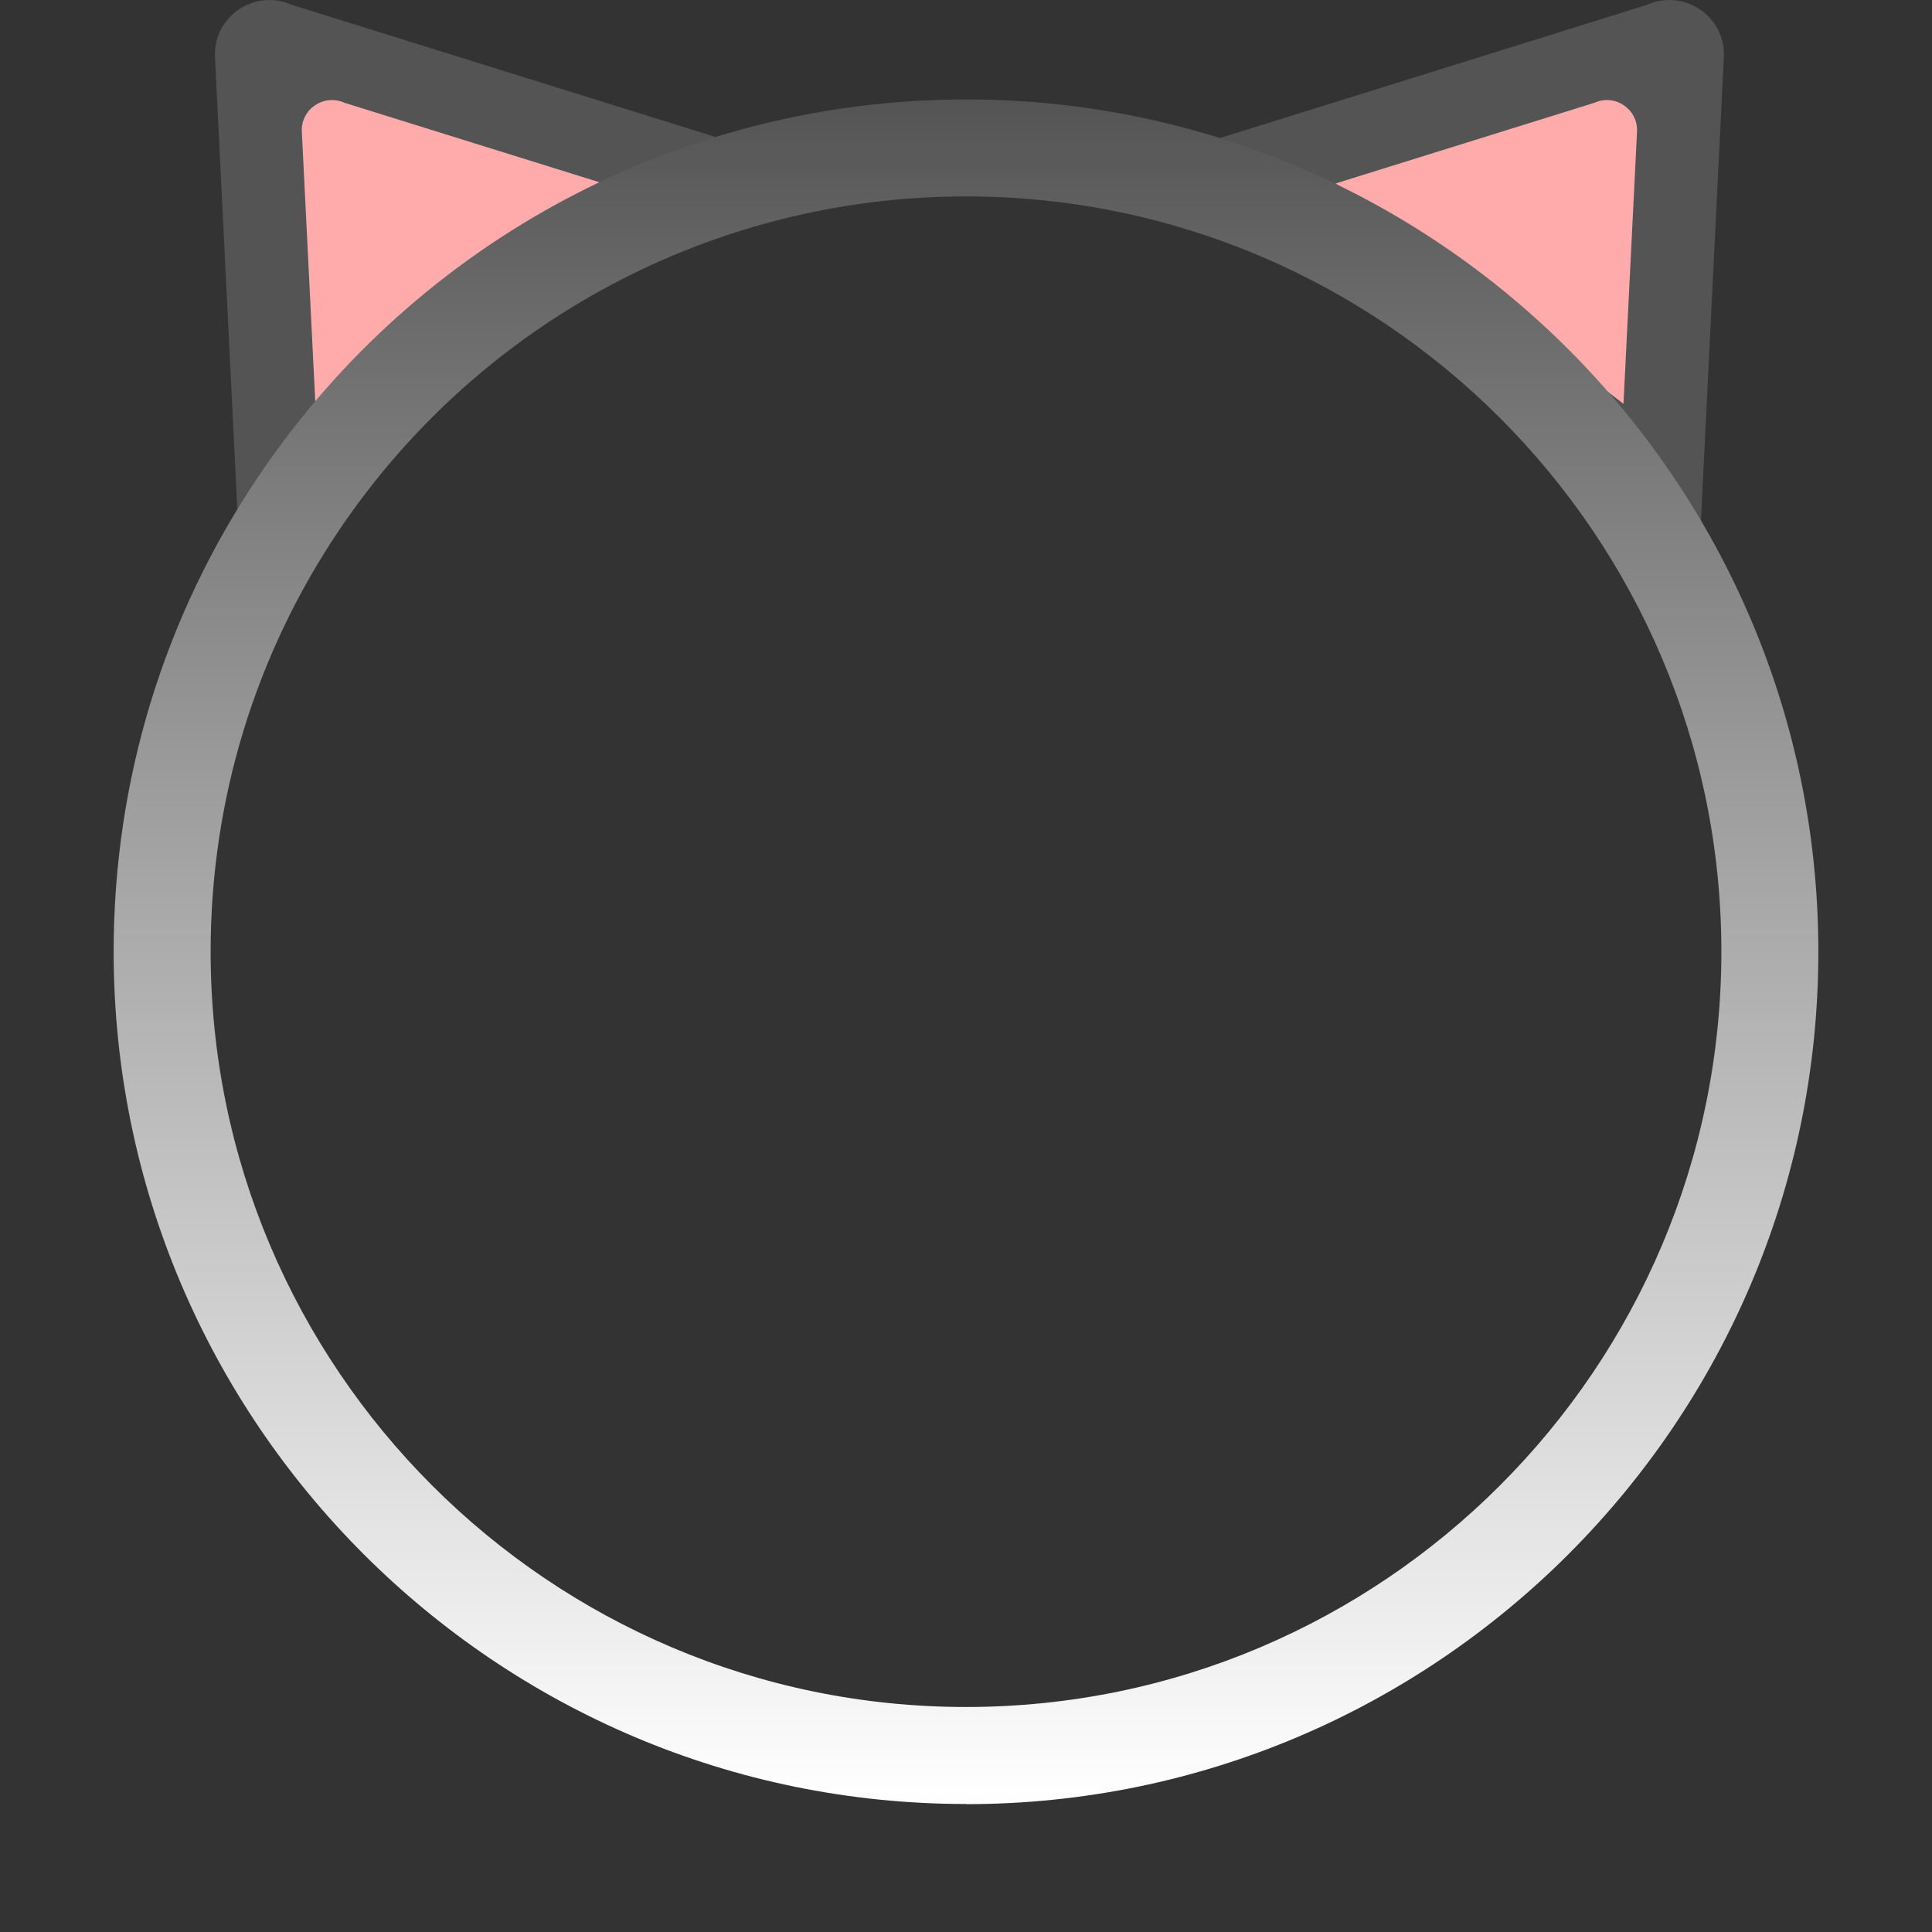
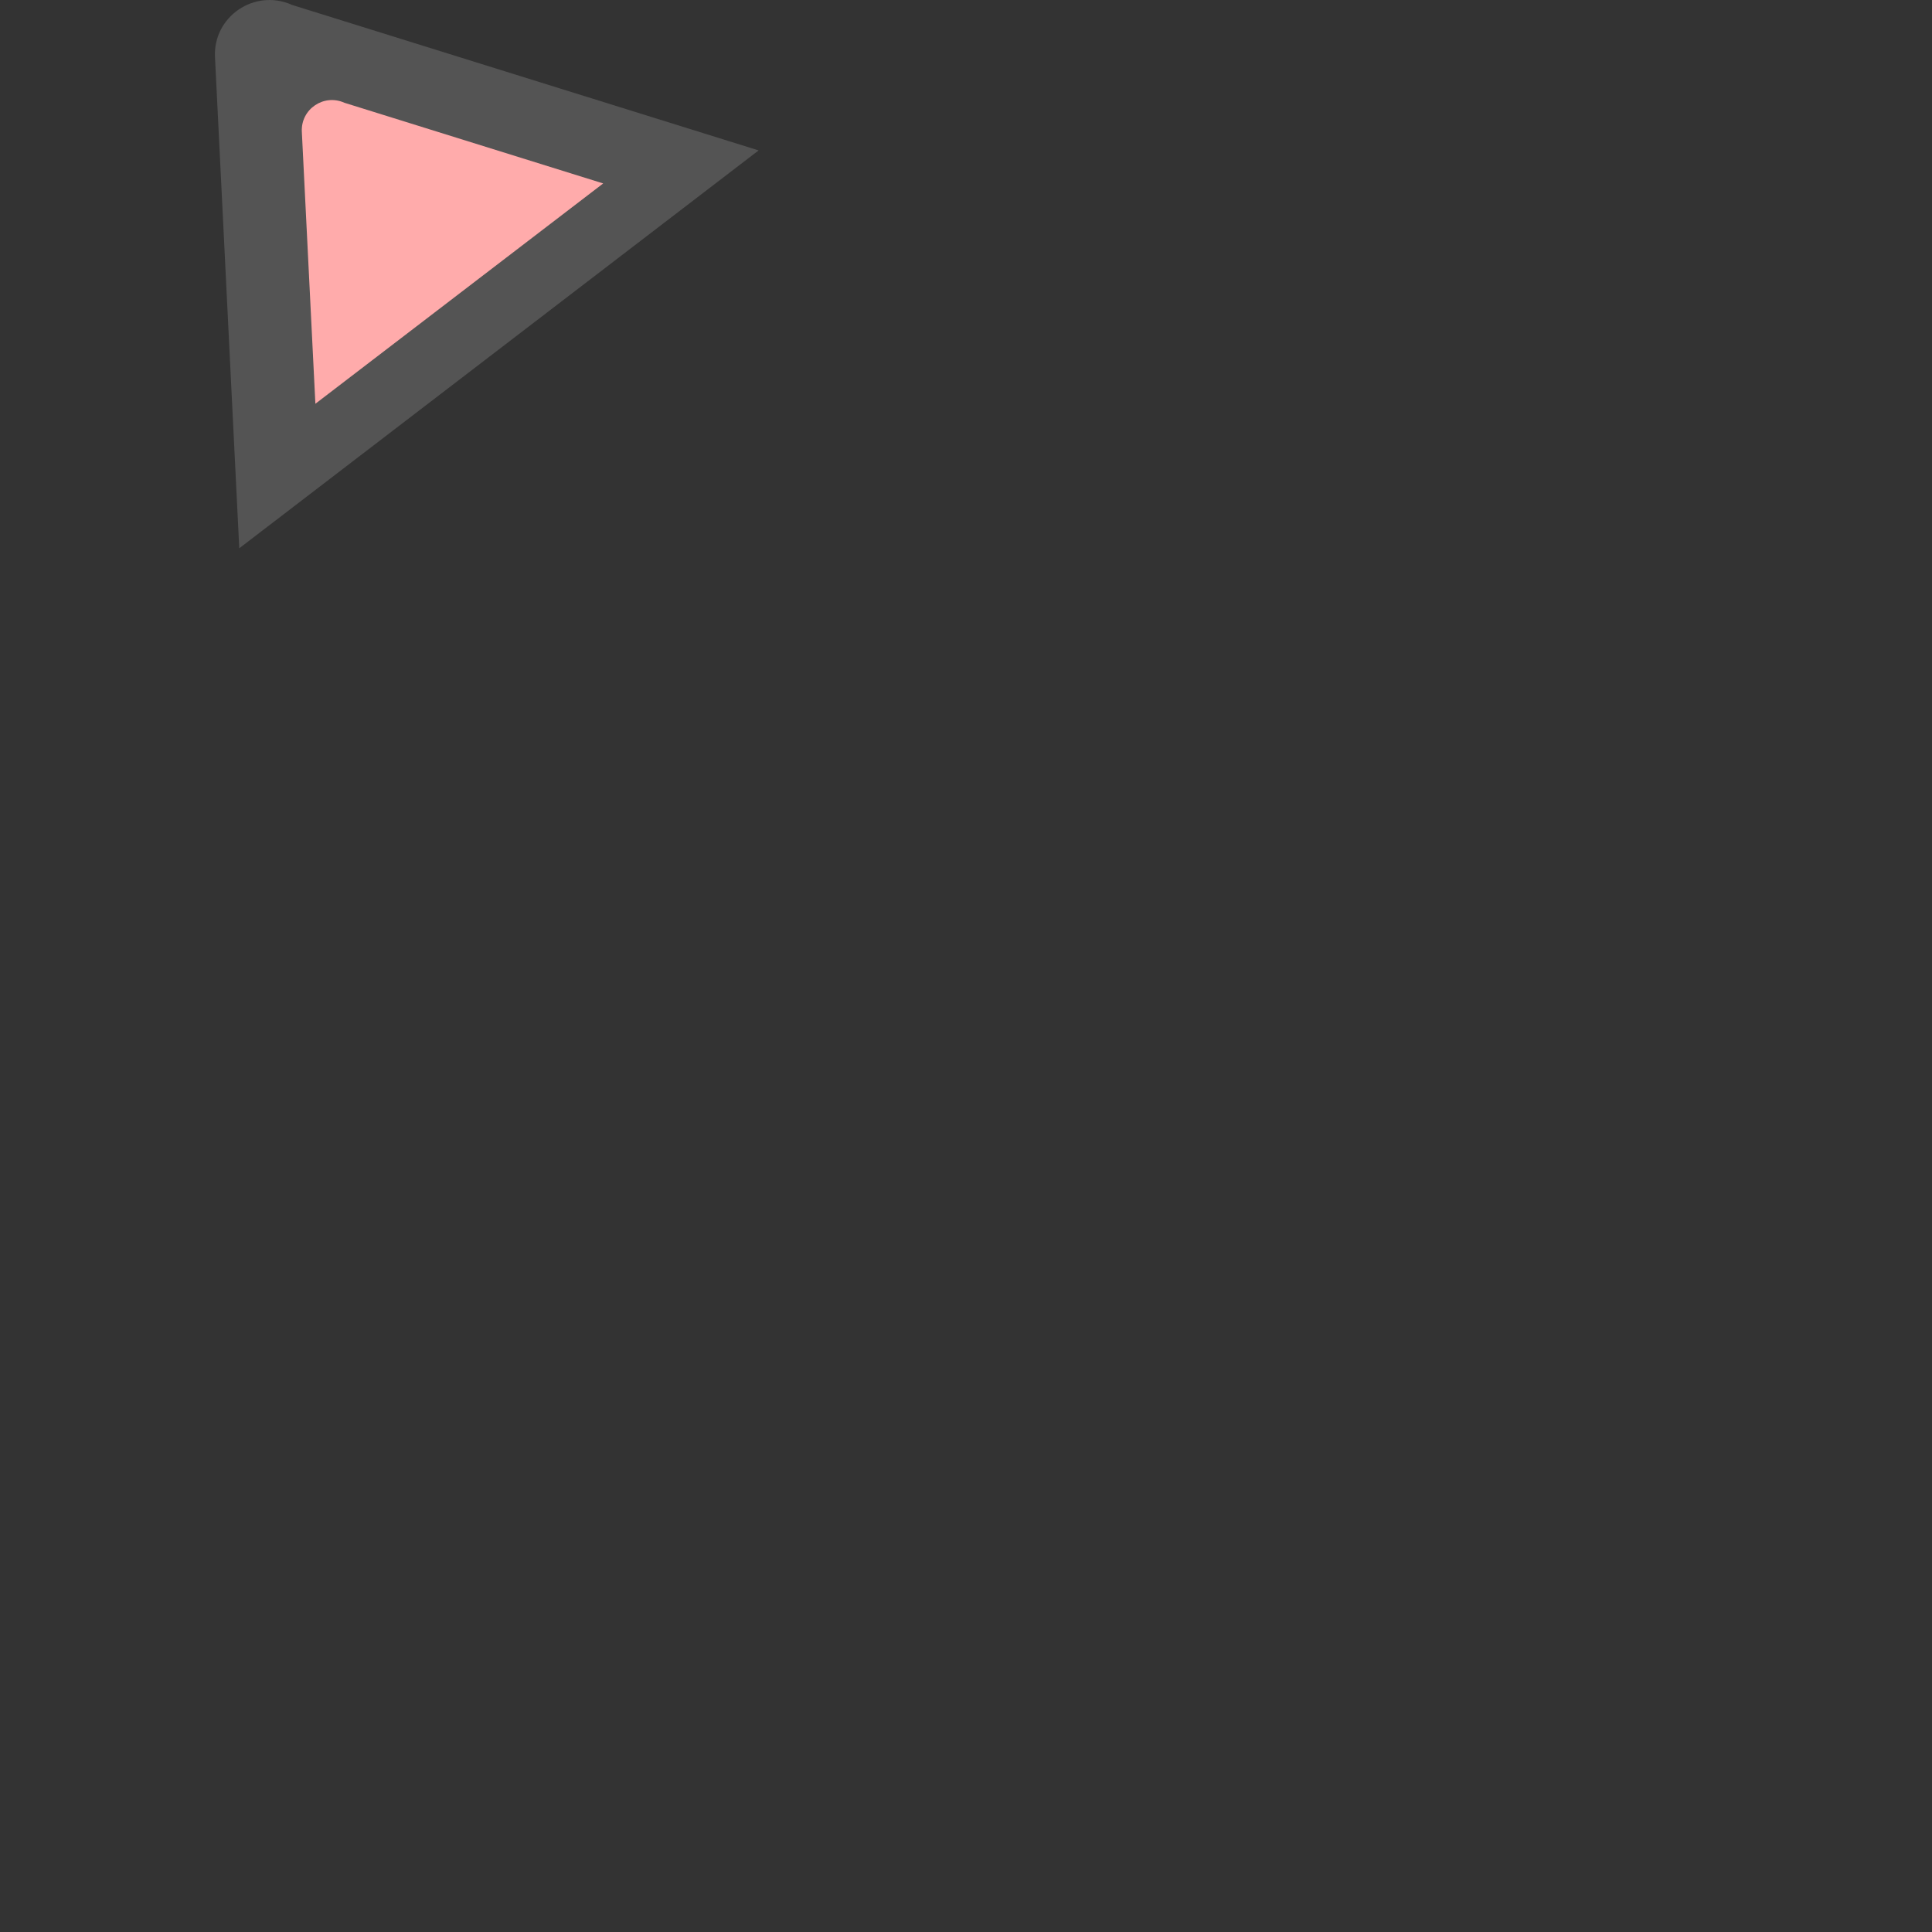
<svg xmlns="http://www.w3.org/2000/svg" width="136" height="136" viewBox="0 0 136 136" fill="none">
  <rect x="0" y="0" width="136" height="136" fill="#333333" stroke="none" />
  <path d="M20.526 0.337L53.402 10.588L16.843 38.595L15.134 4.023C14.99 1.167 17.919 -0.825 20.537 0.337H20.526Z" fill="#545454" />
  <path d="M24.243 7.234L42.461 12.913L22.201 28.422L21.247 9.271C21.169 7.688 22.789 6.581 24.243 7.234Z" fill="#FFABAB" />
-   <path d="M115.944 0.337C118.563 -0.825 121.492 1.167 121.348 4.023L119.639 38.595L83.08 10.588L115.955 0.337H115.944Z" fill="#545454" />
-   <path d="M115.236 9.271L114.282 28.422L94.022 12.913L112.24 7.234C113.693 6.581 115.313 7.688 115.236 9.271Z" fill="#FFABAB" />
-   <path d="M68 126.989C34.911 126.989 8 100.078 8 66.989C8 54.961 11.539 43.366 18.252 33.444C29.438 16.888 48.042 7 68 7C101.078 7 128 33.911 128 67C128 100.089 101.089 127 68 127V126.989ZM68 13.827C50.306 13.827 33.83 22.589 23.907 37.267C17.968 46.063 14.827 56.338 14.827 66.989C14.827 96.3 38.677 120.161 68 120.161C97.323 120.161 121.173 96.312 121.173 66.989C121.173 37.666 97.312 13.827 68 13.827Z" fill="url(#paint0_linear_16479_2723)" />
  <defs>
    <linearGradient id="paint0_linear_16479_2723" x1="68" y1="126.999" x2="68" y2="6.999" gradientUnits="userSpaceOnUse">
      <stop stop-color="white" />
      <stop offset="0.57" stop-color="#A1A1A1" />
      <stop offset="1" stop-color="#545454" />
    </linearGradient>
  </defs>
</svg>